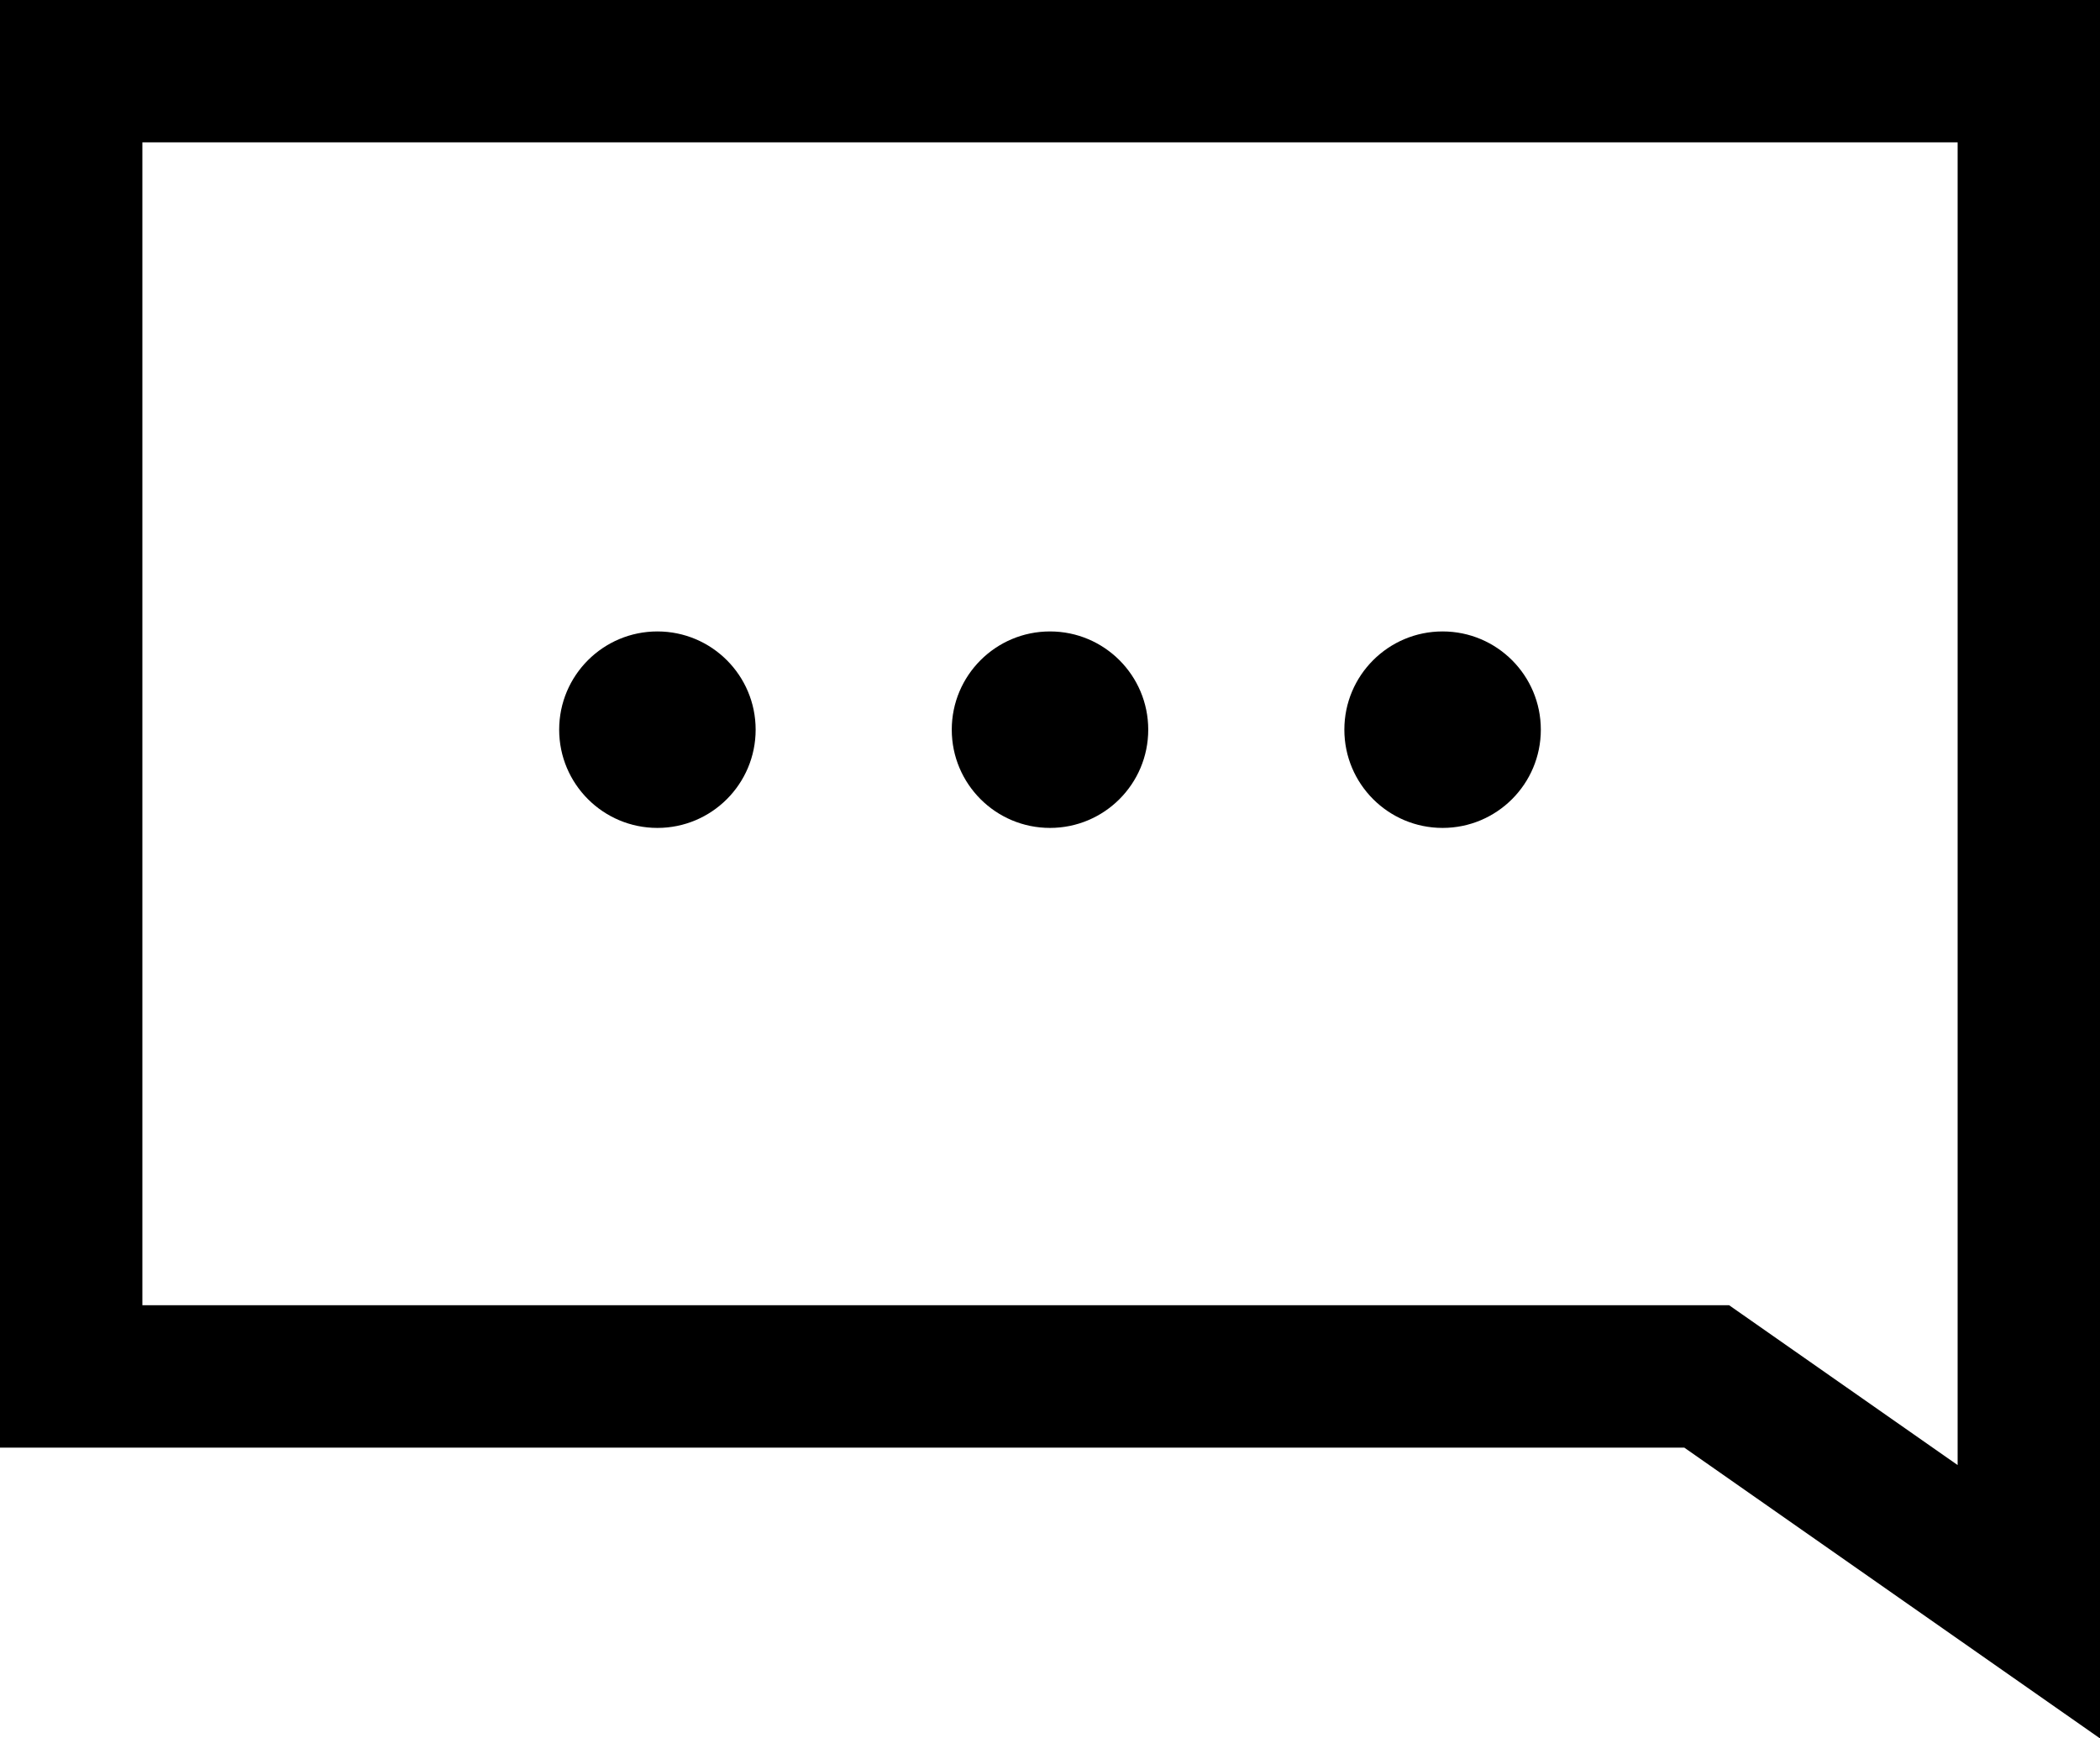
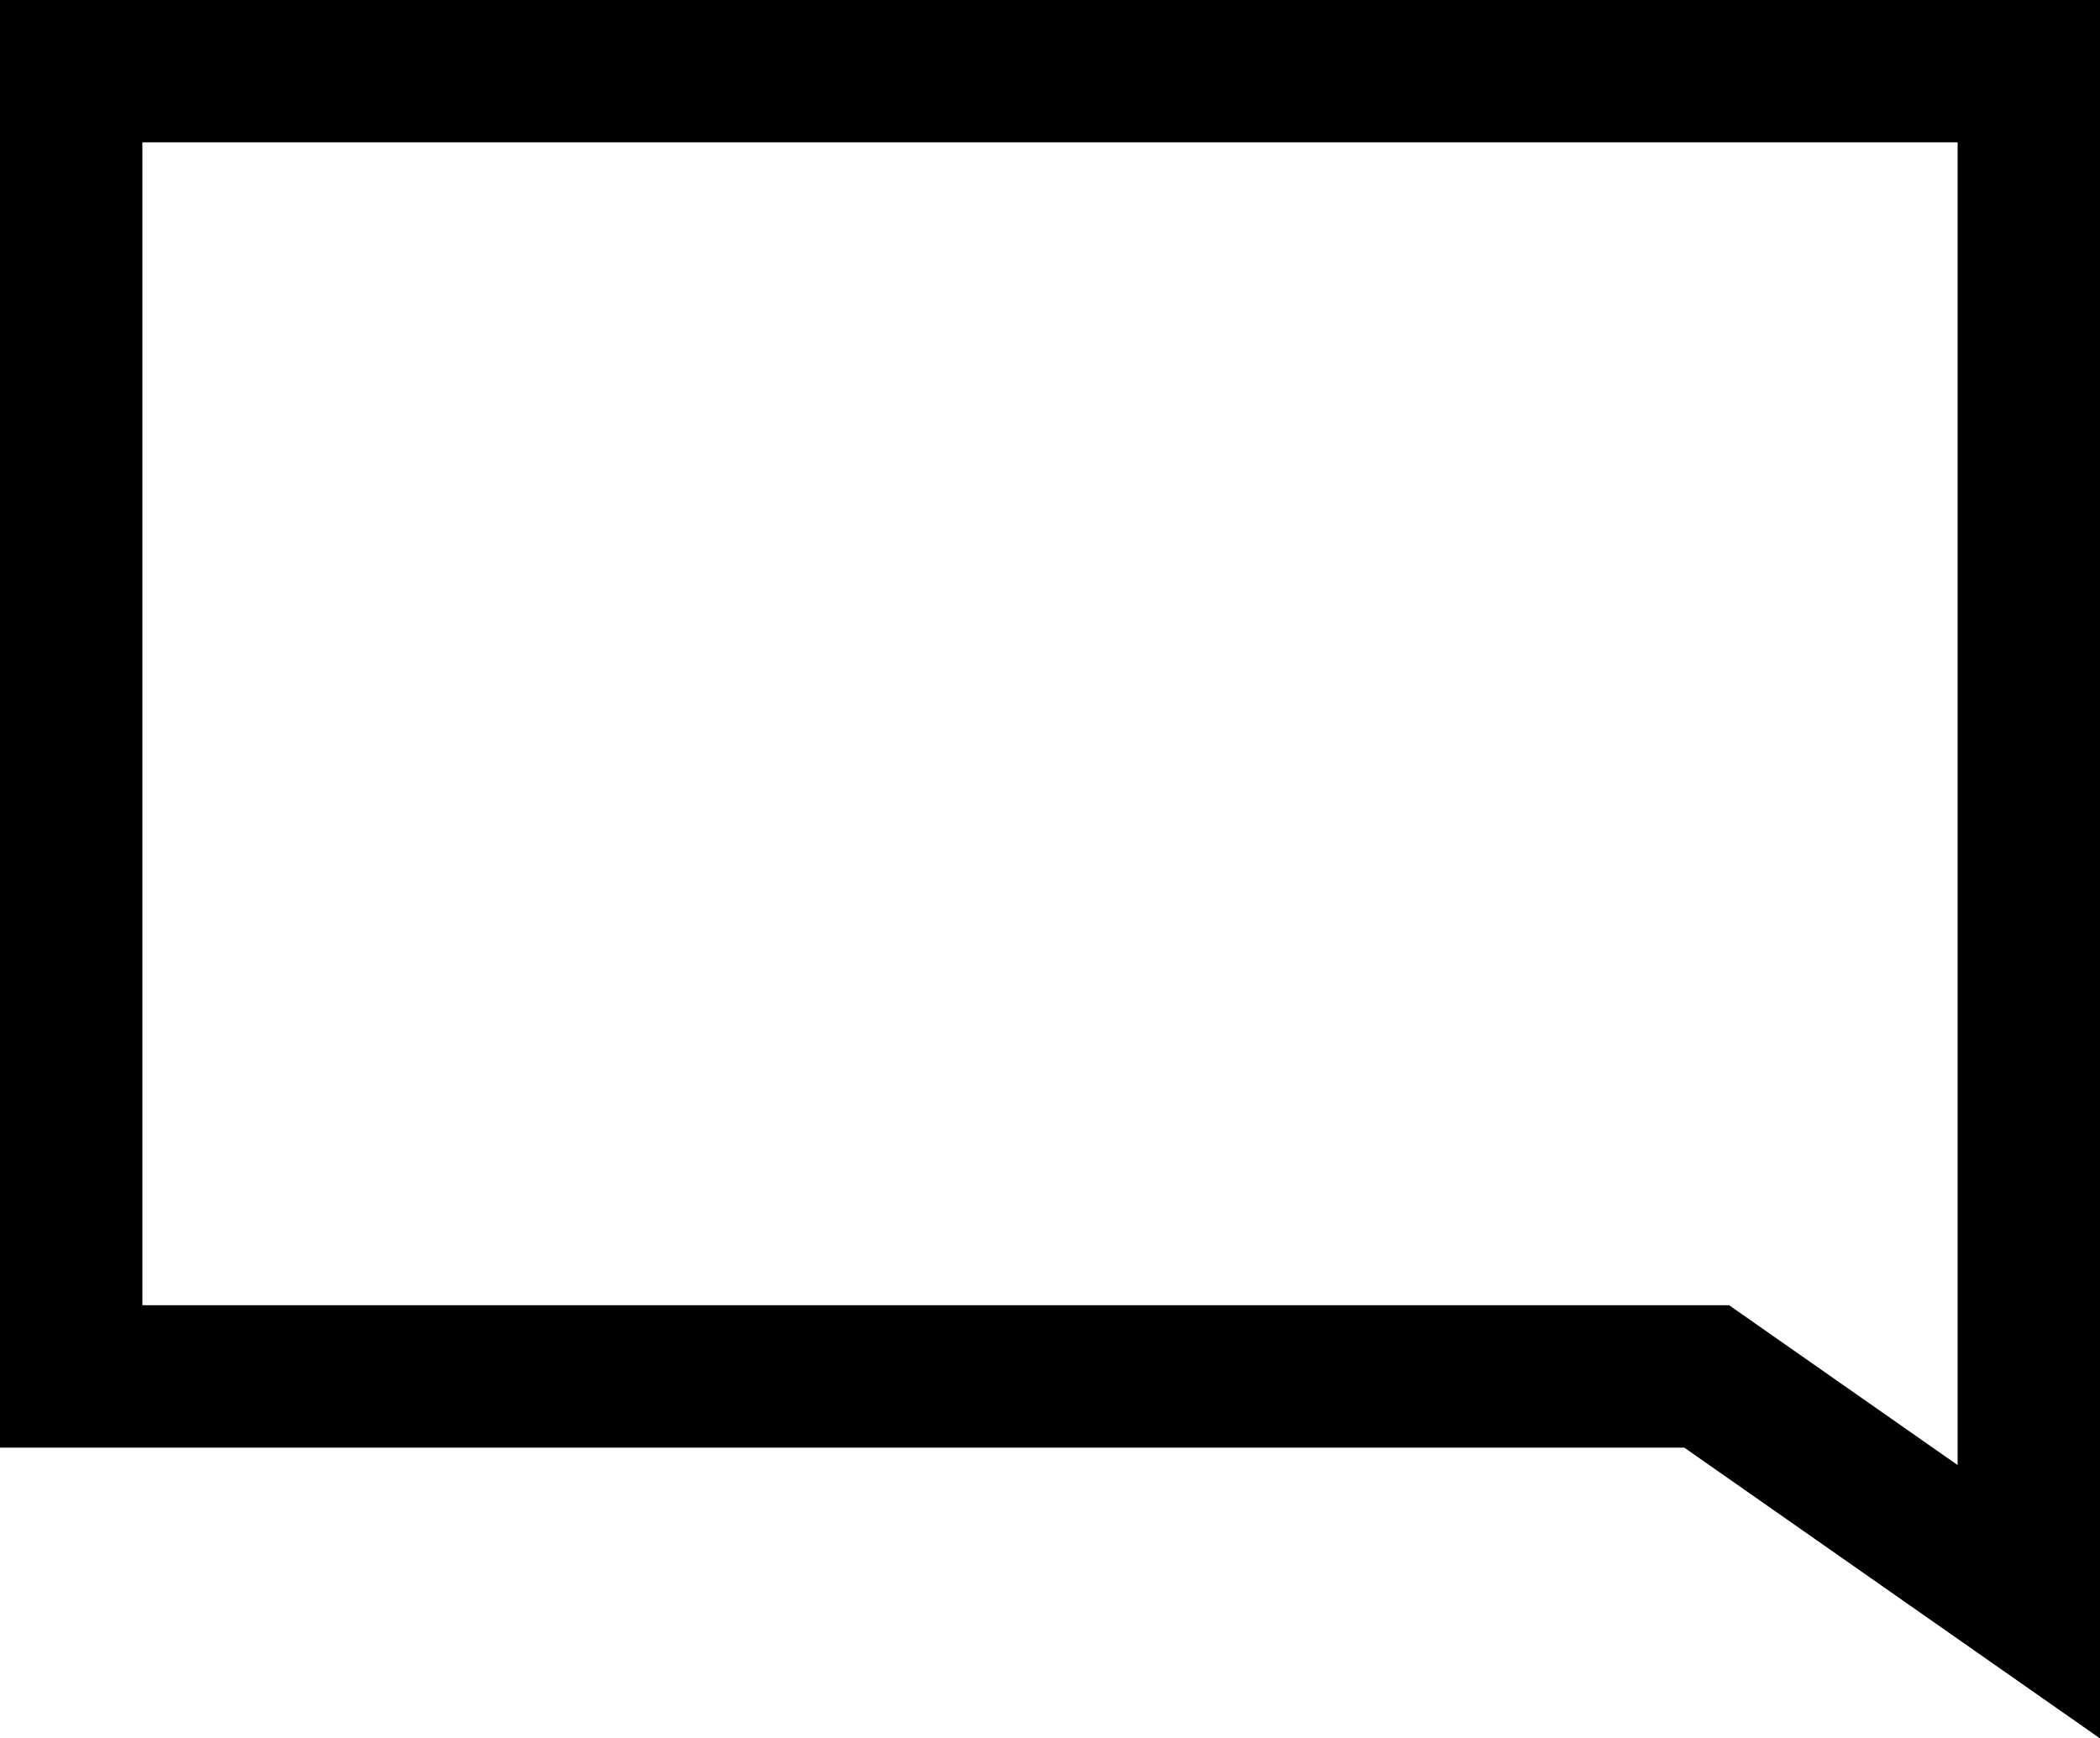
<svg xmlns="http://www.w3.org/2000/svg" id="Layer_2" data-name="Layer 2" viewBox="0 0 59 48.84">
  <defs>
    <style>
      .cls-1 {
        fill: #000;
        stroke-width: 0px;
      }

      .cls-2 {
        fill: none;
        stroke: #000;
        stroke-width: 4px;
      }
    </style>
  </defs>
  <g id="Layer_1-2" data-name="Layer 1">
    <g>
-       <circle class="cls-1" cx="18.47" cy="20.5" r="2.76" />
-       <circle class="cls-1" cx="29.5" cy="20.5" r="2.76" />
-       <circle class="cls-1" cx="40.53" cy="20.5" r="2.76" />
      <polygon class="cls-2" points="57 45 47.95 38.67 2 38.67 2 2 57 2 57 45" />
    </g>
  </g>
</svg>